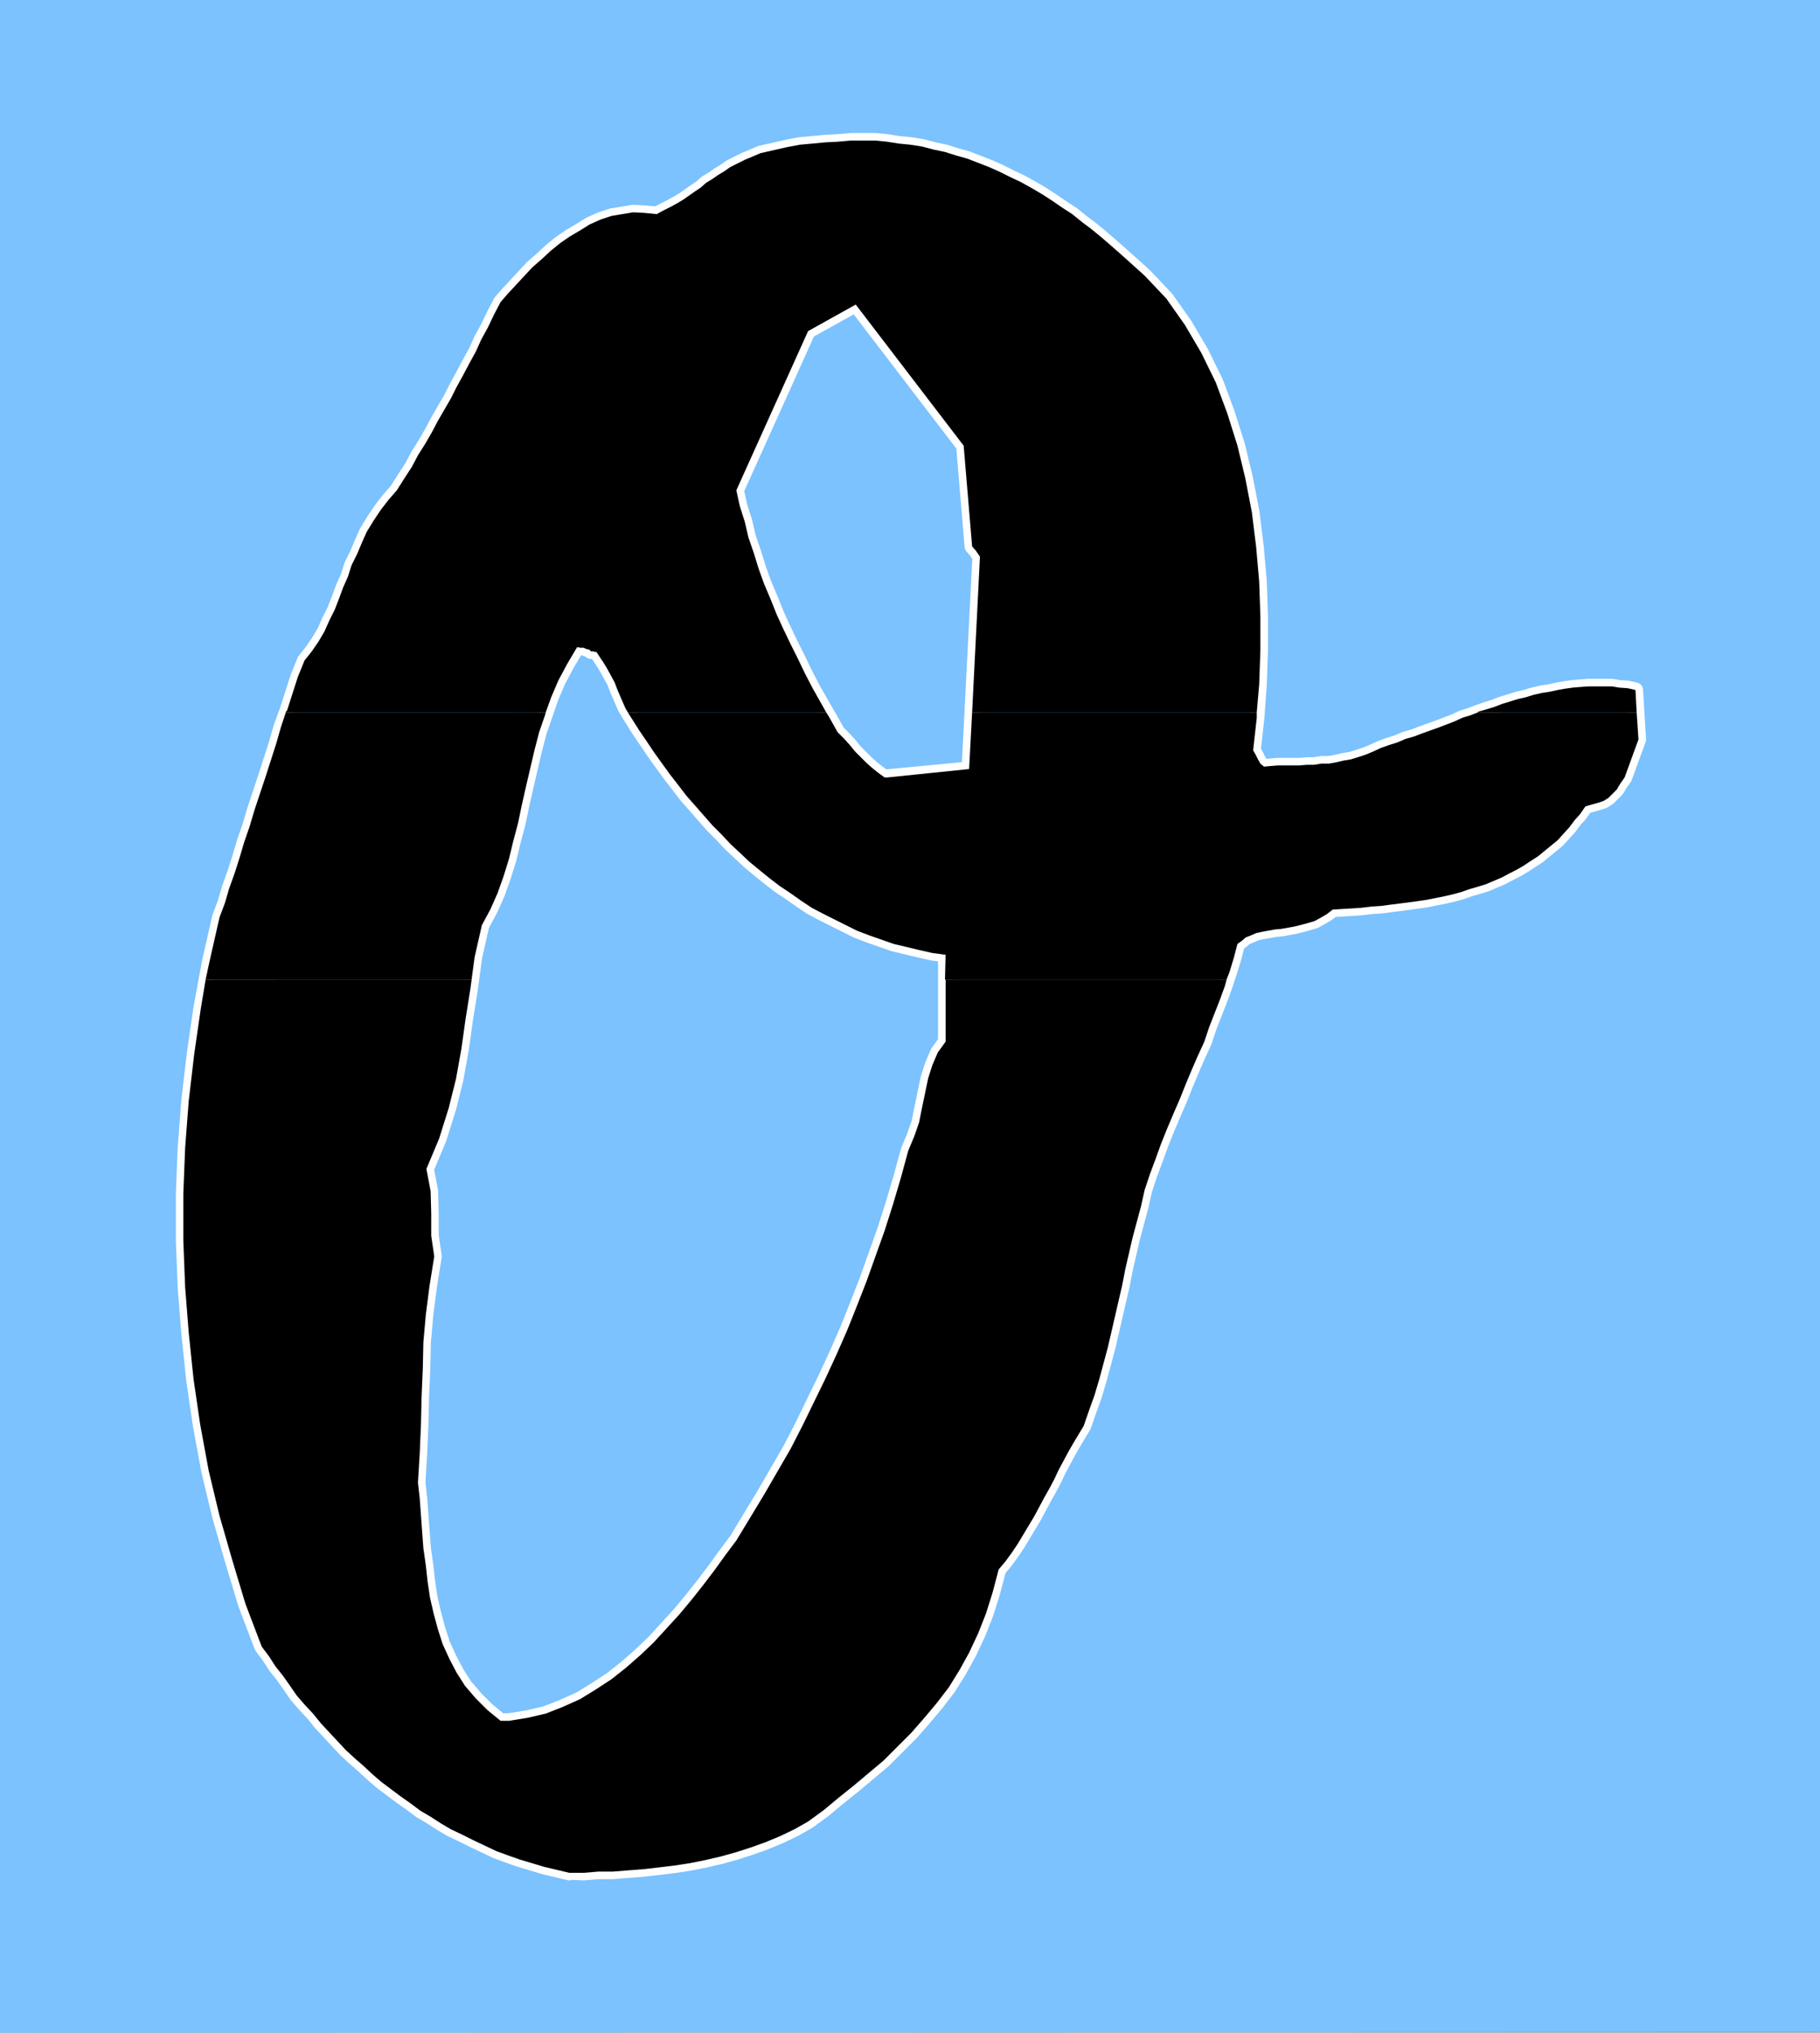
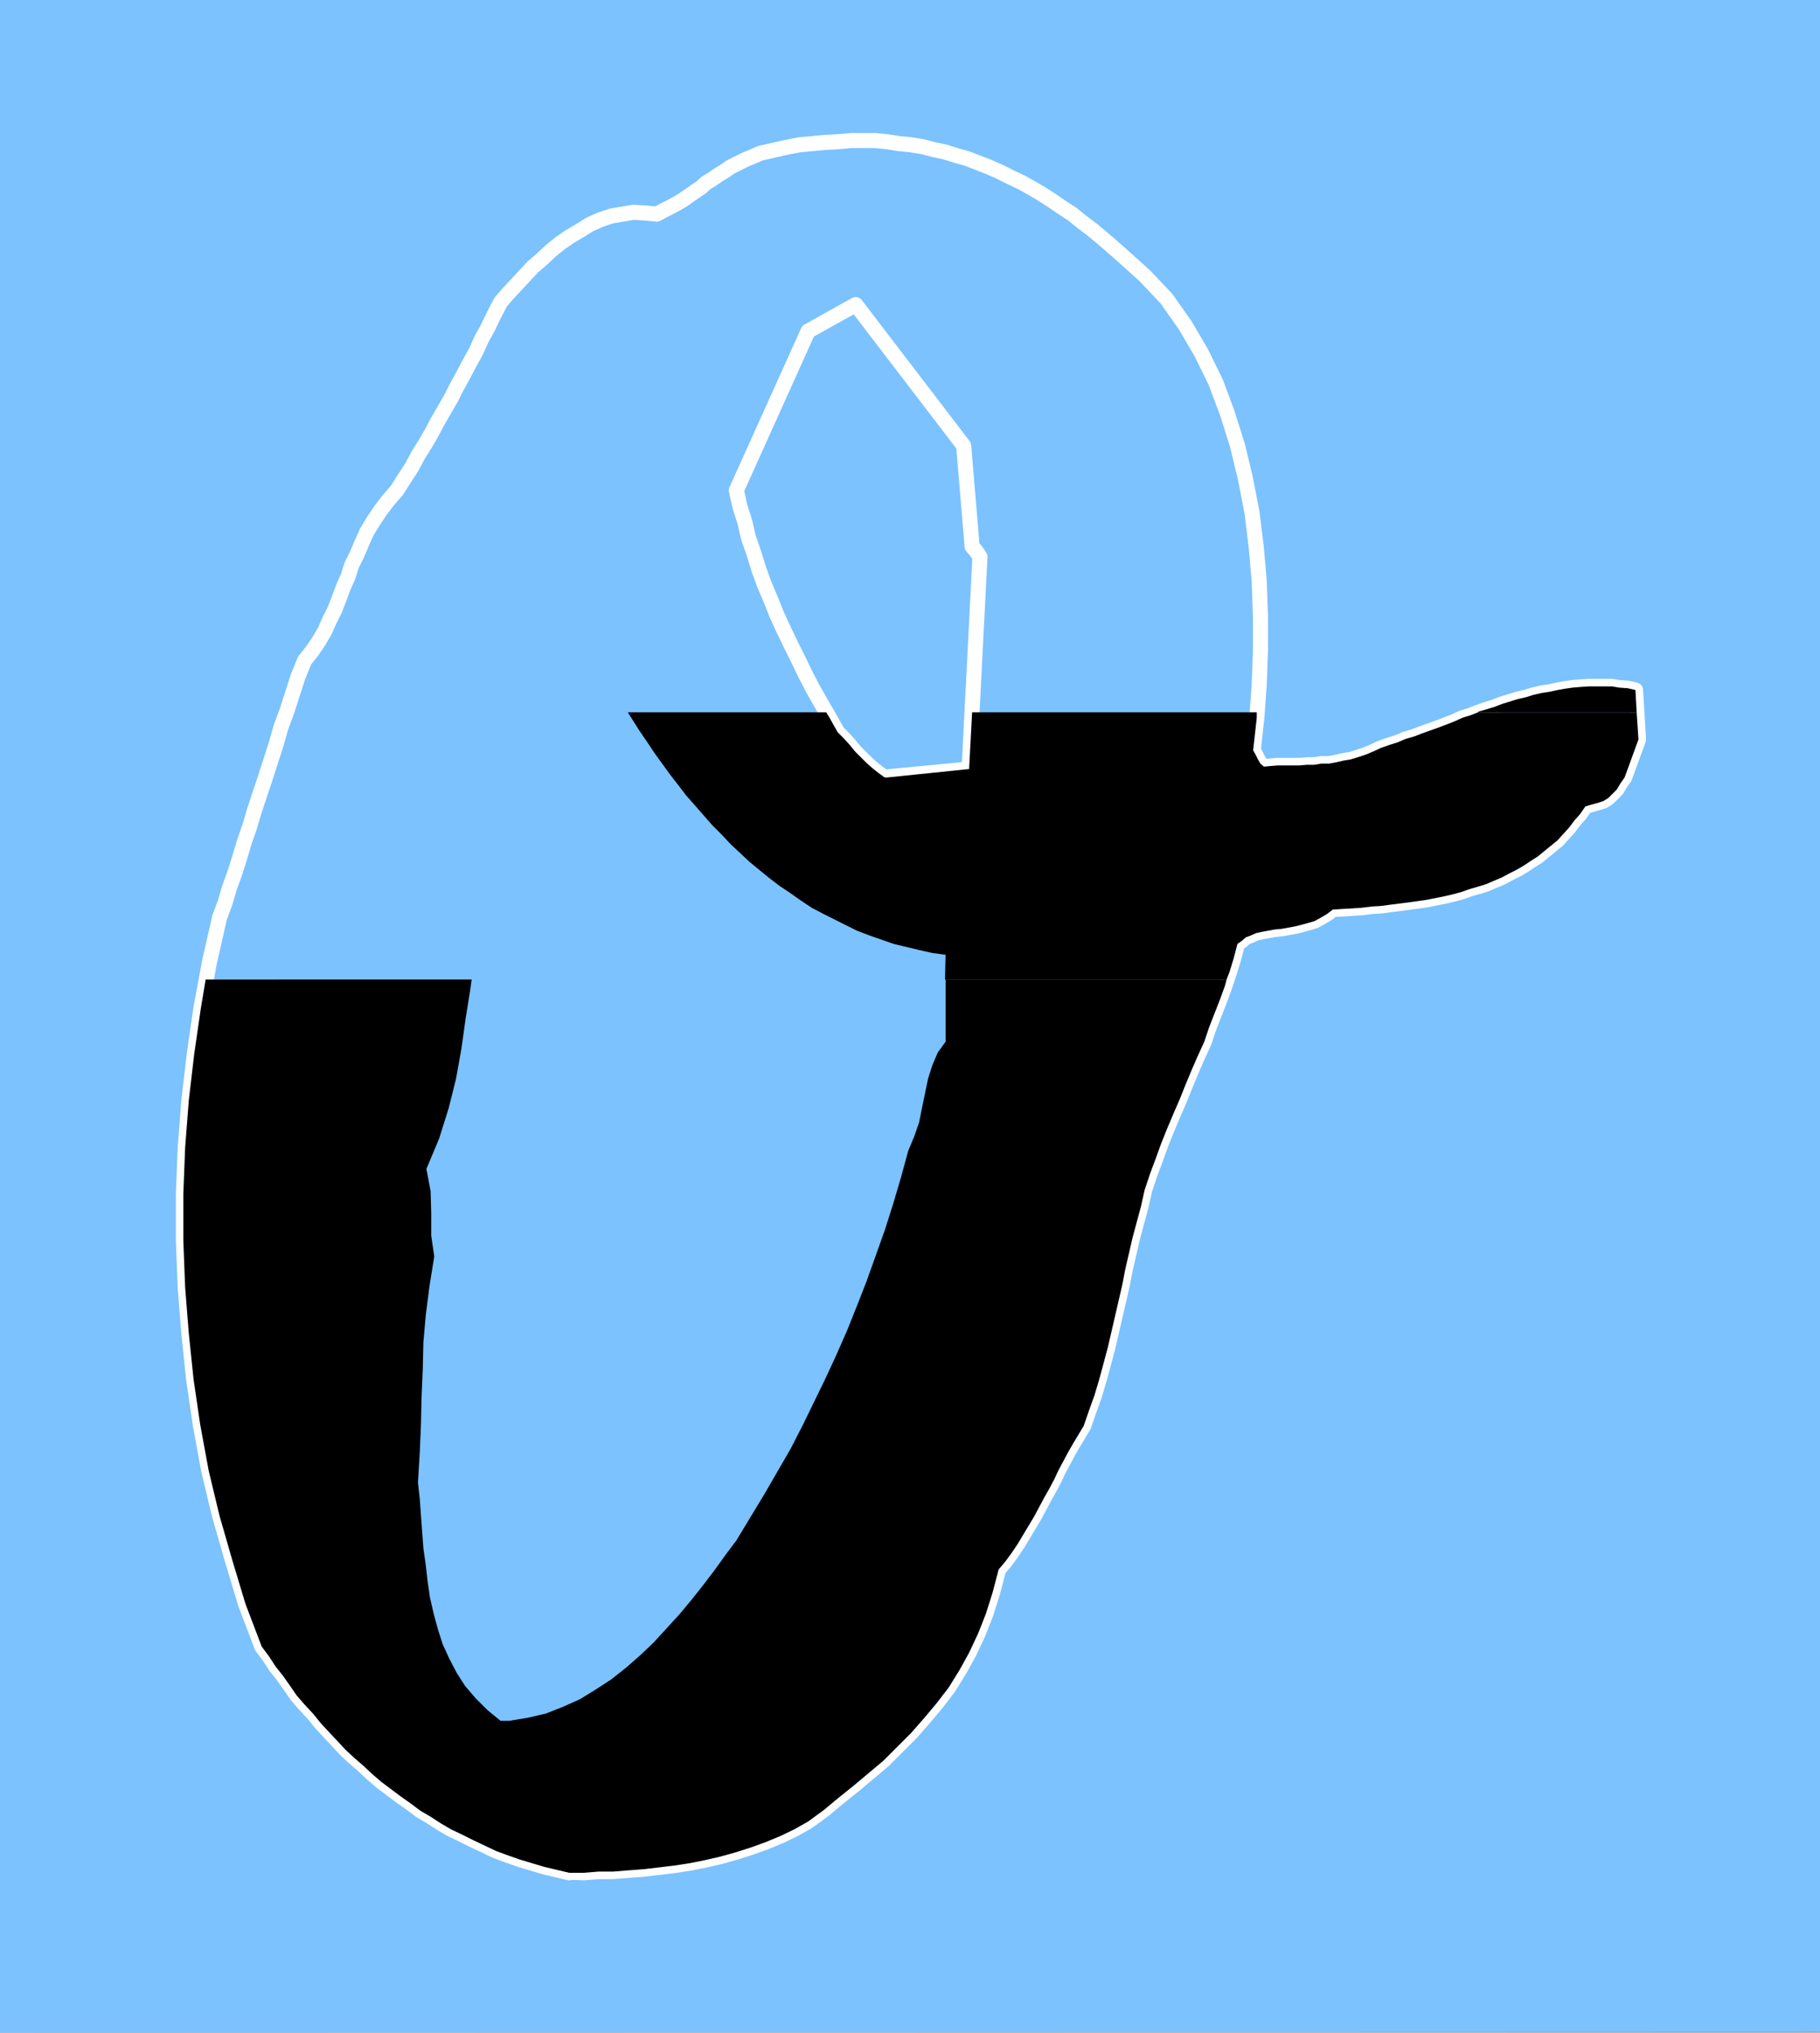
<svg xmlns="http://www.w3.org/2000/svg" xmlns:ns1="http://sodipodi.sourceforge.net/DTD/sodipodi-0.dtd" xmlns:ns2="http://www.inkscape.org/namespaces/inkscape" version="1.0" width="129.039mm" height="144.086mm" id="svg9" ns1:docname="Greek Theta 1.wmf">
  <rect width="100%" height="100%" fill="#808080" stroke="none" />
  <ns1:namedview id="namedview9" pagecolor="#ffffff" bordercolor="#000000" borderopacity="0.25" ns2:showpageshadow="2" ns2:pageopacity="0.0" ns2:pagecheckerboard="0" ns2:deskcolor="#d1d1d1" ns2:document-units="mm" />
  <defs id="defs1">
    <pattern id="WMFhbasepattern" patternUnits="userSpaceOnUse" width="6" height="6" x="0" y="0" />
  </defs>
  <path style="fill:#7bc2ff;fill-opacity:1;fill-rule:evenodd;stroke:none" d="M 487.547,544.415 0,544.576 V 0 h 487.708 v 544.576 0 z" id="path1" />
-   <path style="fill:none;stroke:#ffffff;stroke-width:4.04px;stroke-linecap:round;stroke-linejoin:round;stroke-miterlimit:4;stroke-dasharray:none;stroke-opacity:1" d="m 237.713,208.135 21.978,-2.101 2.909,-56.882 -0.646,-0.97 -0.162,-0.162 -0.162,-0.323 -1.131,-1.293 -2.262,-26.986 -28.926,-37.813 -12.766,7.11 -19.23,42.661 0.97,4.363 1.293,4.04 0.97,4.201 1.454,4.201 1.293,4.201 1.454,4.04 1.778,4.201 1.616,4.04 1.778,3.878 1.939,4.04 1.939,3.878 1.939,4.04 2.101,4.04 2.101,3.717 2.262,3.878 2.262,4.04 1.778,1.778 1.454,1.616 1.454,1.778 1.616,1.616 1.454,1.454 1.454,1.293 1.616,1.293 1.778,1.293 v 0 h 0.485 0.162 v 0" id="path2" />
-   <path style="fill:none;stroke:#ffffff;stroke-width:4.04px;stroke-linecap:round;stroke-linejoin:round;stroke-miterlimit:4;stroke-dasharray:none;stroke-opacity:1" d="m 136.39,461.032 5.01,-0.808 4.848,-1.131 4.525,-1.778 4.686,-2.101 4.202,-2.586 4.202,-2.747 3.878,-3.07 3.878,-3.394 3.555,-3.393 3.555,-3.878 3.394,-3.717 3.232,-3.878 3.07,-3.878 3.07,-4.04 2.909,-4.04 2.909,-3.878 3.717,-6.141 3.717,-6.141 3.555,-6.141 3.555,-6.141 3.232,-6.302 3.07,-6.302 3.07,-6.302 2.909,-6.302 2.909,-6.625 2.586,-6.464 2.586,-6.625 2.424,-6.787 2.424,-6.787 2.262,-7.11 2.101,-7.11 1.939,-7.11 1.616,-3.878 1.293,-3.717 0.808,-4.04 0.808,-3.878 0.808,-3.878 1.131,-3.555 1.454,-3.393 2.101,-2.909 v -23.27 l -3.555,-0.485 -3.555,-0.808 -3.394,-0.808 -3.394,-0.808 -3.232,-1.131 -3.232,-1.131 -3.394,-1.293 -2.909,-1.454 -3.232,-1.616 -2.909,-1.454 -3.07,-1.616 -2.909,-1.939 -2.747,-1.939 -2.909,-1.939 -2.747,-2.101 -2.586,-2.101 -2.747,-2.262 -2.586,-2.424 -2.586,-2.424 -2.262,-2.424 -2.586,-2.586 -2.262,-2.586 -2.262,-2.586 -2.424,-2.747 -2.101,-2.747 -2.262,-2.909 -2.101,-2.909 -2.101,-2.909 -1.939,-2.909 -2.101,-3.07 -1.939,-3.07 -1.778,-2.909 -1.131,-2.586 -0.97,-2.262 -0.808,-2.101 -0.97,-1.778 -0.97,-1.778 -0.97,-1.616 -0.97,-1.454 -0.97,-1.454 h -0.323 l -0.485,-0.162 h -0.646 l -0.485,-0.485 -0.808,-0.162 -0.646,-0.323 h -0.808 l -0.97,-0.162 -2.586,4.363 -2.424,4.525 -1.939,4.525 -1.616,4.686 -1.616,4.686 -1.293,5.009 -1.131,4.848 -1.131,4.848 -1.131,5.009 -0.97,4.686 -1.293,4.848 -1.131,4.686 -1.454,4.686 -1.616,4.525 -1.939,4.363 -2.262,4.201 -1.939,8.565 -1.131,8.403 -1.293,8.08 -1.131,8.08 -1.454,8.08 -1.939,7.757 -2.586,8.241 -3.394,8.08 1.131,5.979 0.162,5.979 v 5.979 l 0.808,5.494 -1.293,8.08 -0.97,7.595 -0.646,7.272 -0.162,7.272 -0.323,7.433 -0.162,7.272 -0.323,7.595 -0.485,8.08 0.485,4.363 0.323,4.525 0.323,4.363 0.323,4.363 0.646,4.525 0.485,4.363 0.646,4.363 0.97,4.201 1.131,4.201 1.293,4.04 1.778,3.878 1.939,3.717 2.262,3.555 2.909,3.393 3.07,3.07 3.555,2.909 h 0.323 0.808 0.808 0.323" id="path3" />
+   <path style="fill:none;stroke:#ffffff;stroke-width:4.04px;stroke-linecap:round;stroke-linejoin:round;stroke-miterlimit:4;stroke-dasharray:none;stroke-opacity:1" d="m 237.713,208.135 21.978,-2.101 2.909,-56.882 -0.646,-0.97 -0.162,-0.162 -0.162,-0.323 -1.131,-1.293 -2.262,-26.986 -28.926,-37.813 -12.766,7.11 -19.23,42.661 0.97,4.363 1.293,4.04 0.97,4.201 1.454,4.201 1.293,4.201 1.454,4.04 1.778,4.201 1.616,4.04 1.778,3.878 1.939,4.04 1.939,3.878 1.939,4.04 2.101,4.04 2.101,3.717 2.262,3.878 2.262,4.04 1.778,1.778 1.454,1.616 1.454,1.778 1.616,1.616 1.454,1.454 1.454,1.293 1.616,1.293 1.778,1.293 v 0 v 0" id="path2" />
  <path style="fill:none;stroke:#ffffff;stroke-width:4.04px;stroke-linecap:round;stroke-linejoin:round;stroke-miterlimit:4;stroke-dasharray:none;stroke-opacity:1" d="m 152.55,501.592 3.878,0.162 3.878,-0.323 h 3.878 l 4.04,-0.323 4.202,-0.323 4.202,-0.485 4.04,-0.485 4.202,-0.646 4.04,-0.808 4.202,-0.97 4.04,-1.131 4.04,-1.293 4.04,-1.454 3.878,-1.616 3.717,-1.778 3.717,-2.101 4.202,-3.07 3.878,-3.232 4.04,-3.232 4.04,-3.393 4.04,-3.394 3.717,-3.717 3.717,-3.717 3.394,-3.878 3.394,-4.04 3.232,-4.201 2.909,-4.686 2.586,-4.686 2.424,-5.171 2.101,-5.333 1.778,-5.656 1.616,-6.141 1.778,-2.101 1.778,-2.424 1.616,-2.424 1.454,-2.424 1.454,-2.424 1.454,-2.424 1.293,-2.424 1.293,-2.424 1.454,-2.586 1.293,-2.424 1.131,-2.424 1.293,-2.424 1.293,-2.424 1.293,-2.262 1.454,-2.424 1.454,-2.424 1.454,-4.201 1.454,-4.04 1.293,-4.363 1.131,-4.201 1.131,-4.201 0.97,-4.201 0.97,-4.201 0.97,-4.201 0.97,-4.201 0.808,-4.201 0.97,-4.201 0.97,-4.201 1.131,-4.201 1.131,-4.201 0.97,-4.363 1.454,-4.363 1.454,-3.878 1.454,-4.04 1.616,-4.04 1.778,-4.201 1.616,-3.717 1.616,-4.04 1.616,-3.878 1.616,-3.717 1.778,-3.878 1.293,-3.878 1.454,-3.717 1.454,-3.717 1.293,-3.555 1.293,-3.878 1.131,-3.717 0.97,-3.717 1.131,-0.808 1.131,-0.97 1.293,-0.485 1.454,-0.646 1.454,-0.323 1.778,-0.323 1.778,-0.323 1.778,-0.162 1.778,-0.323 1.778,-0.323 1.939,-0.485 1.778,-0.485 1.616,-0.485 1.778,-0.97 1.616,-0.97 1.454,-1.131 2.586,-0.162 2.747,-0.162 2.424,-0.162 2.586,-0.323 2.586,-0.162 2.424,-0.323 2.586,-0.323 2.424,-0.323 2.424,-0.323 2.262,-0.323 2.424,-0.485 2.424,-0.485 2.101,-0.485 2.424,-0.646 2.262,-0.808 2.262,-0.646 2.101,-0.646 2.262,-0.97 1.939,-0.808 2.101,-1.131 1.939,-0.97 1.939,-1.131 1.939,-1.293 1.778,-1.131 1.778,-1.454 1.778,-1.454 1.778,-1.454 1.454,-1.616 1.616,-1.778 1.454,-1.939 1.454,-1.616 1.454,-2.101 1.616,-0.485 1.778,-0.485 1.454,-0.485 1.293,-0.808 1.131,-1.131 1.131,-1.131 0.97,-1.616 1.131,-1.616 3.717,-10.181 -0.808,-13.251 -2.101,-0.485 -2.262,-0.162 -1.939,-0.323 h -2.262 -1.939 -2.101 l -2.262,0.162 -1.939,0.162 -2.262,0.323 -1.778,0.323 -2.262,0.485 -2.101,0.323 -2.101,0.485 -2.101,0.646 -2.101,0.485 -2.101,0.646 -2.101,0.646 -2.101,0.808 -2.101,0.646 -2.262,0.808 -2.101,0.808 -2.101,0.646 -2.101,0.97 -2.101,0.808 -2.101,0.808 -2.262,0.808 -2.262,0.808 -2.101,0.808 -2.262,0.646 -2.262,0.97 -2.101,0.646 -2.262,0.808 -2.101,0.97 -1.939,0.808 -1.939,0.646 -2.101,0.646 -1.939,0.323 -2.101,0.485 -1.778,0.323 h -2.101 l -1.939,0.323 h -1.939 l -1.939,0.162 h -1.939 -1.939 -1.939 l -1.939,0.162 -1.778,0.162 -0.97,-0.808 -0.646,-1.131 -0.646,-1.293 -0.646,-1.131 0.97,-8.726 0.646,-8.888 0.323,-9.211 v -9.049 l -0.323,-9.373 -0.808,-9.211 -1.131,-9.211 -1.778,-9.211 -2.101,-8.726 -2.747,-8.726 -3.07,-8.241 -3.878,-7.918 -4.363,-7.433 -5.01,-7.11 -5.818,-6.141 -6.464,-5.817 -2.586,-2.262 -2.424,-2.101 -2.747,-2.262 -2.586,-1.939 -2.586,-2.101 -2.747,-1.778 -2.586,-1.778 -2.747,-1.778 -2.747,-1.616 -2.909,-1.616 -2.747,-1.293 -2.909,-1.454 -2.909,-1.293 -2.909,-1.131 -2.909,-1.131 -2.909,-0.808 -3.07,-0.97 -3.07,-0.646 -3.07,-0.808 -3.07,-0.485 -3.232,-0.323 -3.07,-0.485 -3.232,-0.323 h -3.394 -3.07 l -3.555,0.323 -3.232,0.162 -3.394,0.323 -3.555,0.323 -3.394,0.646 -3.555,0.808 -3.555,0.808 -2.262,0.97 -1.939,0.808 -1.939,0.97 -1.939,0.97 -1.616,1.131 -1.616,0.97 -1.616,1.131 -1.616,0.97 -1.454,1.293 -1.454,0.97 -1.616,1.131 -1.616,1.131 -1.616,0.97 -1.778,0.97 -1.939,0.97 -1.778,0.97 -3.232,-0.323 -3.07,-0.162 -2.909,0.485 -2.909,0.485 -2.909,0.97 -2.909,1.293 -2.586,1.616 -2.747,1.616 -2.586,1.778 -2.586,2.101 -2.424,2.262 -2.424,2.101 -2.262,2.424 -2.101,2.262 -2.262,2.424 -1.939,2.262 -1.778,3.394 -1.616,3.394 -1.778,3.232 -1.454,3.232 -1.778,3.232 -1.616,3.07 -1.778,3.232 -1.454,2.909 -1.778,3.07 -1.778,3.07 -1.616,3.07 -1.778,3.07 -1.939,3.07 -1.616,3.07 -2.101,3.232 -1.939,3.07 -2.262,2.586 -2.101,2.747 -1.939,2.909 -1.778,2.909 -1.293,2.909 -1.293,3.07 -1.454,2.909 -0.97,3.07 -1.293,2.909 -1.131,3.07 -1.131,2.909 -1.454,2.909 -1.293,2.909 -1.616,2.747 -1.778,2.586 -1.939,2.424 -1.778,4.363 -1.454,4.525 -1.454,4.525 -1.616,4.363 -1.293,4.525 -1.454,4.525 -1.454,4.525 -1.454,4.363 -1.454,4.363 -1.293,4.363 -1.454,4.201 -1.293,4.363 -1.293,4.04 -1.454,4.04 -1.131,3.878 -1.454,3.878 -2.747,12.12 -2.262,12.281 -1.778,12.281 -1.454,12.443 -0.97,12.604 -0.485,12.281 v 12.604 l 0.485,12.443 0.97,12.281 1.293,12.443 1.778,12.12 2.262,12.281 2.909,12.12 3.394,11.796 3.555,11.796 4.363,11.473 1.939,2.586 1.778,2.747 1.939,2.424 1.939,2.747 1.778,2.586 2.101,2.424 2.262,2.424 2.101,2.586 2.101,2.262 2.262,2.424 2.262,2.424 2.262,2.101 2.424,2.101 2.424,2.262 2.424,2.101 2.586,1.939 2.586,1.939 2.747,1.939 2.586,1.939 2.747,1.616 2.747,1.778 2.747,1.616 3.07,1.454 2.909,1.454 3.07,1.454 3.07,1.454 3.07,1.131 3.232,1.131 3.232,0.97 3.232,0.97 3.394,0.808 3.394,0.808" id="path4" />
-   <path style="fill:#000000;fill-opacity:1;fill-rule:evenodd;stroke:none" d="m 76.598,190.683 0.323,-0.323 1.454,-4.525 1.454,-4.525 1.778,-4.363 1.939,-2.424 1.778,-2.586 1.616,-2.747 1.293,-2.909 1.454,-2.909 1.131,-2.909 1.131,-3.07 1.293,-2.909 0.97,-3.07 1.454,-2.909 1.293,-3.07 1.293,-2.909 1.778,-2.909 1.939,-2.909 2.101,-2.747 2.262,-2.586 1.939,-3.07 2.101,-3.232 1.616,-3.07 1.939,-3.07 1.778,-3.07 1.616,-3.07 1.778,-3.07 1.778,-3.07 1.454,-2.909 1.778,-3.232 1.616,-3.07 1.778,-3.232 1.454,-3.232 1.778,-3.232 1.616,-3.394 1.778,-3.394 1.939,-2.262 2.262,-2.424 2.101,-2.262 2.262,-2.424 2.424,-2.101 2.424,-2.262 2.586,-2.101 2.586,-1.778 2.747,-1.616 2.586,-1.616 2.909,-1.293 2.909,-0.97 2.909,-0.485 2.909,-0.485 3.07,0.162 3.232,0.323 1.778,-0.97 1.939,-0.97 1.778,-0.97 1.616,-0.97 1.616,-1.131 1.616,-1.131 1.454,-0.97 1.454,-1.293 1.616,-0.97 1.616,-1.131 1.616,-0.97 1.616,-1.131 1.939,-0.97 1.939,-0.97 1.939,-0.808 2.262,-0.97 3.555,-0.808 3.555,-0.808 3.394,-0.646 3.555,-0.323 3.394,-0.323 3.232,-0.162 3.555,-0.323 h 3.07 3.394 l 3.232,0.323 3.07,0.485 3.232,0.323 3.07,0.485 3.07,0.808 3.07,0.646 3.07,0.97 2.909,0.808 2.909,1.131 2.909,1.131 2.909,1.293 2.909,1.454 2.747,1.293 2.909,1.616 2.747,1.616 2.747,1.778 2.586,1.778 2.747,1.778 2.586,2.101 2.586,1.939 2.747,2.262 2.424,2.101 2.586,2.262 6.464,5.817 5.818,6.141 5.01,7.11 4.363,7.433 3.878,7.918 3.07,8.241 2.747,8.726 2.101,8.726 1.778,9.211 1.131,9.211 0.808,9.211 0.323,9.373 v 9.049 l -0.323,9.211 -0.646,7.433 H 260.499 l 2.101,-41.692 -0.646,-0.97 -0.162,-0.162 -0.162,-0.323 -1.131,-1.293 -2.262,-26.986 -28.926,-37.813 -12.766,7.11 -19.23,42.661 0.97,4.363 1.293,4.04 0.97,4.201 1.454,4.201 1.293,4.201 1.454,4.04 1.778,4.201 1.616,4.04 1.778,3.878 1.939,4.04 1.939,3.878 1.939,4.04 2.101,4.04 2.101,3.717 1.454,2.586 h -53.166 l -0.646,-1.131 -1.131,-2.586 -0.97,-2.262 -0.808,-2.101 -0.97,-1.778 -0.97,-1.778 -0.97,-1.616 -0.97,-1.454 -0.97,-1.454 h -0.323 l -0.485,-0.162 h -0.646 l -0.485,-0.485 -0.808,-0.162 -0.646,-0.323 h -0.808 l -0.97,-0.162 -2.586,4.363 -2.424,4.525 -1.939,4.525 -1.454,4.04 H 76.598 v 0 z" id="path5" />
  <path style="fill:#000000;fill-opacity:1;fill-rule:evenodd;stroke:none" d="m 396.081,190.683 2.262,-0.646 2.101,-0.646 2.101,-0.808 2.101,-0.646 2.101,-0.646 2.101,-0.485 2.101,-0.646 2.101,-0.485 2.101,-0.323 2.262,-0.485 1.778,-0.323 2.262,-0.323 1.939,-0.162 2.262,-0.162 h 2.101 1.939 2.262 l 1.939,0.323 2.262,0.162 2.101,0.485 0.323,5.979 h -42.501 v 0 z" id="path6" />
-   <path style="fill:#000000;fill-opacity:1;fill-rule:evenodd;stroke:none" d="m 55.106,262.431 0.97,-4.525 2.747,-12.12 1.454,-3.878 1.131,-3.878 1.454,-4.04 1.293,-4.04 1.293,-4.363 1.454,-4.201 1.293,-4.363 1.454,-4.363 1.454,-4.363 1.454,-4.525 1.454,-4.525 1.293,-4.525 1.293,-3.878 h 69.65 l -0.162,0.646 -1.616,4.686 -1.293,5.009 -1.131,4.848 -1.131,4.848 -1.131,5.009 -0.97,4.686 -1.293,4.848 -1.131,4.686 -1.454,4.686 -1.616,4.525 -1.939,4.363 -2.262,4.201 -1.939,8.565 -0.808,5.979 H 55.267 v 0 z" id="path7" />
  <path style="fill:#000000;fill-opacity:1;fill-rule:evenodd;stroke:none" d="m 253.227,262.431 0.162,-6.625 -3.555,-0.485 -3.555,-0.808 -3.394,-0.808 -3.394,-0.808 -3.232,-1.131 -3.232,-1.131 -3.394,-1.293 -2.909,-1.454 -3.232,-1.616 -2.909,-1.454 -3.07,-1.616 -2.909,-1.939 -2.747,-1.939 -2.909,-1.939 -2.747,-2.101 -2.586,-2.101 -2.747,-2.262 -2.586,-2.424 -2.586,-2.424 -2.262,-2.424 -2.586,-2.586 -2.262,-2.586 -2.262,-2.586 -2.424,-2.747 -2.101,-2.747 -2.262,-2.909 -2.101,-2.909 -2.101,-2.909 -1.939,-2.909 -2.101,-3.07 -1.939,-3.07 -1.131,-1.778 h 53.166 l 0.808,1.293 2.262,4.04 1.778,1.778 1.454,1.616 1.454,1.778 1.616,1.616 1.454,1.454 1.454,1.293 1.616,1.293 1.778,1.293 v 0 h 0.485 0.162 v 0 l 21.978,-2.262 0.808,-15.19 h 76.275 v 1.454 l -0.97,8.726 0.646,1.131 0.646,1.293 0.646,1.131 0.97,0.808 1.778,-0.162 1.939,-0.162 h 1.939 1.939 1.939 l 1.939,-0.162 h 1.939 l 1.939,-0.323 h 2.101 l 1.778,-0.323 2.101,-0.485 1.939,-0.323 2.101,-0.646 1.939,-0.646 1.939,-0.808 2.101,-0.97 2.262,-0.808 2.101,-0.646 2.262,-0.97 2.262,-0.646 2.101,-0.808 2.262,-0.808 2.262,-0.808 2.101,-0.808 2.101,-0.808 2.101,-0.97 2.101,-0.646 2.101,-0.808 h 42.501 l 0.485,7.272 -3.717,10.181 -1.131,1.616 -0.97,1.616 -1.131,1.131 -1.131,1.131 -1.293,0.808 -1.454,0.485 -1.778,0.485 -1.616,0.485 -1.454,2.101 -1.454,1.616 -1.454,1.939 -1.616,1.778 -1.454,1.616 -1.778,1.454 -1.778,1.454 -1.778,1.454 -1.778,1.131 -1.939,1.293 -1.939,1.131 -1.939,0.97 -2.101,1.131 -1.939,0.808 -2.262,0.97 -2.101,0.646 -2.262,0.646 -2.262,0.808 -2.424,0.646 -2.101,0.485 -2.424,0.485 -2.424,0.485 -2.262,0.323 -2.424,0.323 -2.424,0.323 -2.586,0.323 -2.424,0.323 -2.586,0.162 -2.586,0.323 -2.424,0.162 -2.747,0.162 -2.586,0.162 -1.454,1.131 -1.616,0.97 -1.778,0.97 -1.616,0.485 -1.778,0.485 -1.939,0.485 -1.778,0.323 -1.778,0.323 -1.778,0.162 -1.778,0.323 -1.778,0.323 -1.454,0.323 -1.454,0.646 -1.293,0.485 -1.131,0.97 -1.131,0.808 -0.97,3.717 -1.131,3.717 -0.808,2.101 h -75.306 v 0 z" id="path8" />
  <path style="fill:#000000;fill-opacity:1;fill-rule:evenodd;stroke:none" d="m 55.106,262.431 -1.293,7.757 -1.778,12.281 -1.454,12.443 -0.97,12.604 -0.485,12.281 v 12.604 l 0.485,12.443 0.97,12.281 1.293,12.443 1.778,12.12 2.262,12.281 2.909,12.12 3.394,11.796 3.555,11.796 4.363,11.473 1.939,2.586 1.778,2.747 1.939,2.424 1.939,2.747 1.778,2.586 2.101,2.424 2.262,2.424 2.101,2.586 2.101,2.262 2.262,2.424 2.262,2.424 2.262,2.101 2.424,2.101 2.424,2.262 2.424,2.101 2.586,1.939 2.586,1.939 2.747,1.939 2.586,1.939 2.747,1.616 2.747,1.778 2.747,1.616 3.07,1.454 2.909,1.454 3.07,1.454 3.07,1.454 3.07,1.131 3.232,1.131 3.232,0.97 3.232,0.97 3.394,0.808 3.394,0.808 h 3.878 l 3.878,-0.323 h 3.878 l 4.04,-0.323 4.202,-0.323 4.202,-0.485 4.04,-0.485 4.202,-0.646 4.04,-0.808 4.202,-0.97 4.04,-1.131 4.04,-1.293 4.04,-1.454 3.878,-1.616 3.717,-1.778 3.717,-2.101 4.202,-3.07 3.878,-3.232 4.04,-3.232 4.04,-3.393 4.04,-3.394 3.717,-3.717 3.717,-3.717 3.394,-3.878 3.394,-4.04 3.232,-4.201 2.909,-4.686 2.586,-4.686 2.424,-5.171 2.101,-5.333 1.778,-5.656 1.616,-6.141 1.778,-2.101 1.778,-2.424 1.616,-2.424 1.454,-2.424 1.454,-2.424 1.454,-2.424 1.293,-2.424 1.293,-2.424 1.454,-2.586 1.293,-2.424 1.131,-2.424 1.293,-2.424 1.293,-2.424 1.293,-2.262 1.454,-2.424 1.454,-2.424 1.454,-4.201 1.454,-4.04 1.293,-4.363 1.131,-4.201 1.131,-4.201 0.97,-4.201 0.97,-4.201 0.97,-4.201 0.97,-4.201 0.808,-4.201 0.97,-4.201 0.97,-4.201 1.131,-4.201 1.131,-4.201 0.97,-4.363 1.454,-4.363 1.454,-3.878 1.454,-4.04 1.616,-4.04 1.778,-4.201 1.616,-3.717 1.616,-4.04 1.616,-3.878 1.616,-3.717 1.778,-3.878 1.293,-3.878 1.454,-3.717 1.454,-3.717 1.293,-3.555 0.485,-1.778 h -75.306 v 16.644 l -2.101,2.909 -1.454,3.393 -1.131,3.555 -0.808,3.878 -0.808,3.878 -0.808,4.04 -1.293,3.717 -1.616,3.878 -1.939,7.11 -2.101,7.11 -2.262,7.11 -2.424,6.787 -2.424,6.787 -2.586,6.625 -2.586,6.464 -2.909,6.625 -2.909,6.302 -3.07,6.302 -3.07,6.302 -3.232,6.302 -3.555,6.141 -3.555,6.141 -3.717,6.141 -3.717,6.141 -2.909,3.878 -2.909,4.04 -3.07,4.04 -3.07,3.878 -3.232,3.878 -3.394,3.717 -3.555,3.878 -3.555,3.393 -3.878,3.394 -3.878,3.07 -4.202,2.747 -4.202,2.586 -4.686,2.101 -4.525,1.778 -4.848,1.131 -5.01,0.808 h -0.323 -0.808 -0.808 -0.323 l -3.555,-2.909 -3.07,-3.07 -2.909,-3.393 -2.262,-3.555 -1.939,-3.717 -1.778,-3.878 -1.293,-4.04 -1.131,-4.201 -0.97,-4.201 -0.646,-4.363 -0.485,-4.363 -0.646,-4.525 -0.323,-4.363 -0.323,-4.363 -0.323,-4.525 -0.485,-4.363 0.485,-8.08 0.323,-7.595 0.162,-7.272 0.323,-7.433 0.162,-7.272 0.646,-7.272 0.97,-7.595 1.293,-8.08 -0.808,-5.494 v -5.979 l -0.162,-5.979 -1.131,-5.979 3.394,-8.08 2.586,-8.241 1.939,-7.757 1.454,-8.08 1.131,-8.08 1.293,-8.08 0.323,-2.424 H 55.267 v 0 z" id="path9" />
</svg>